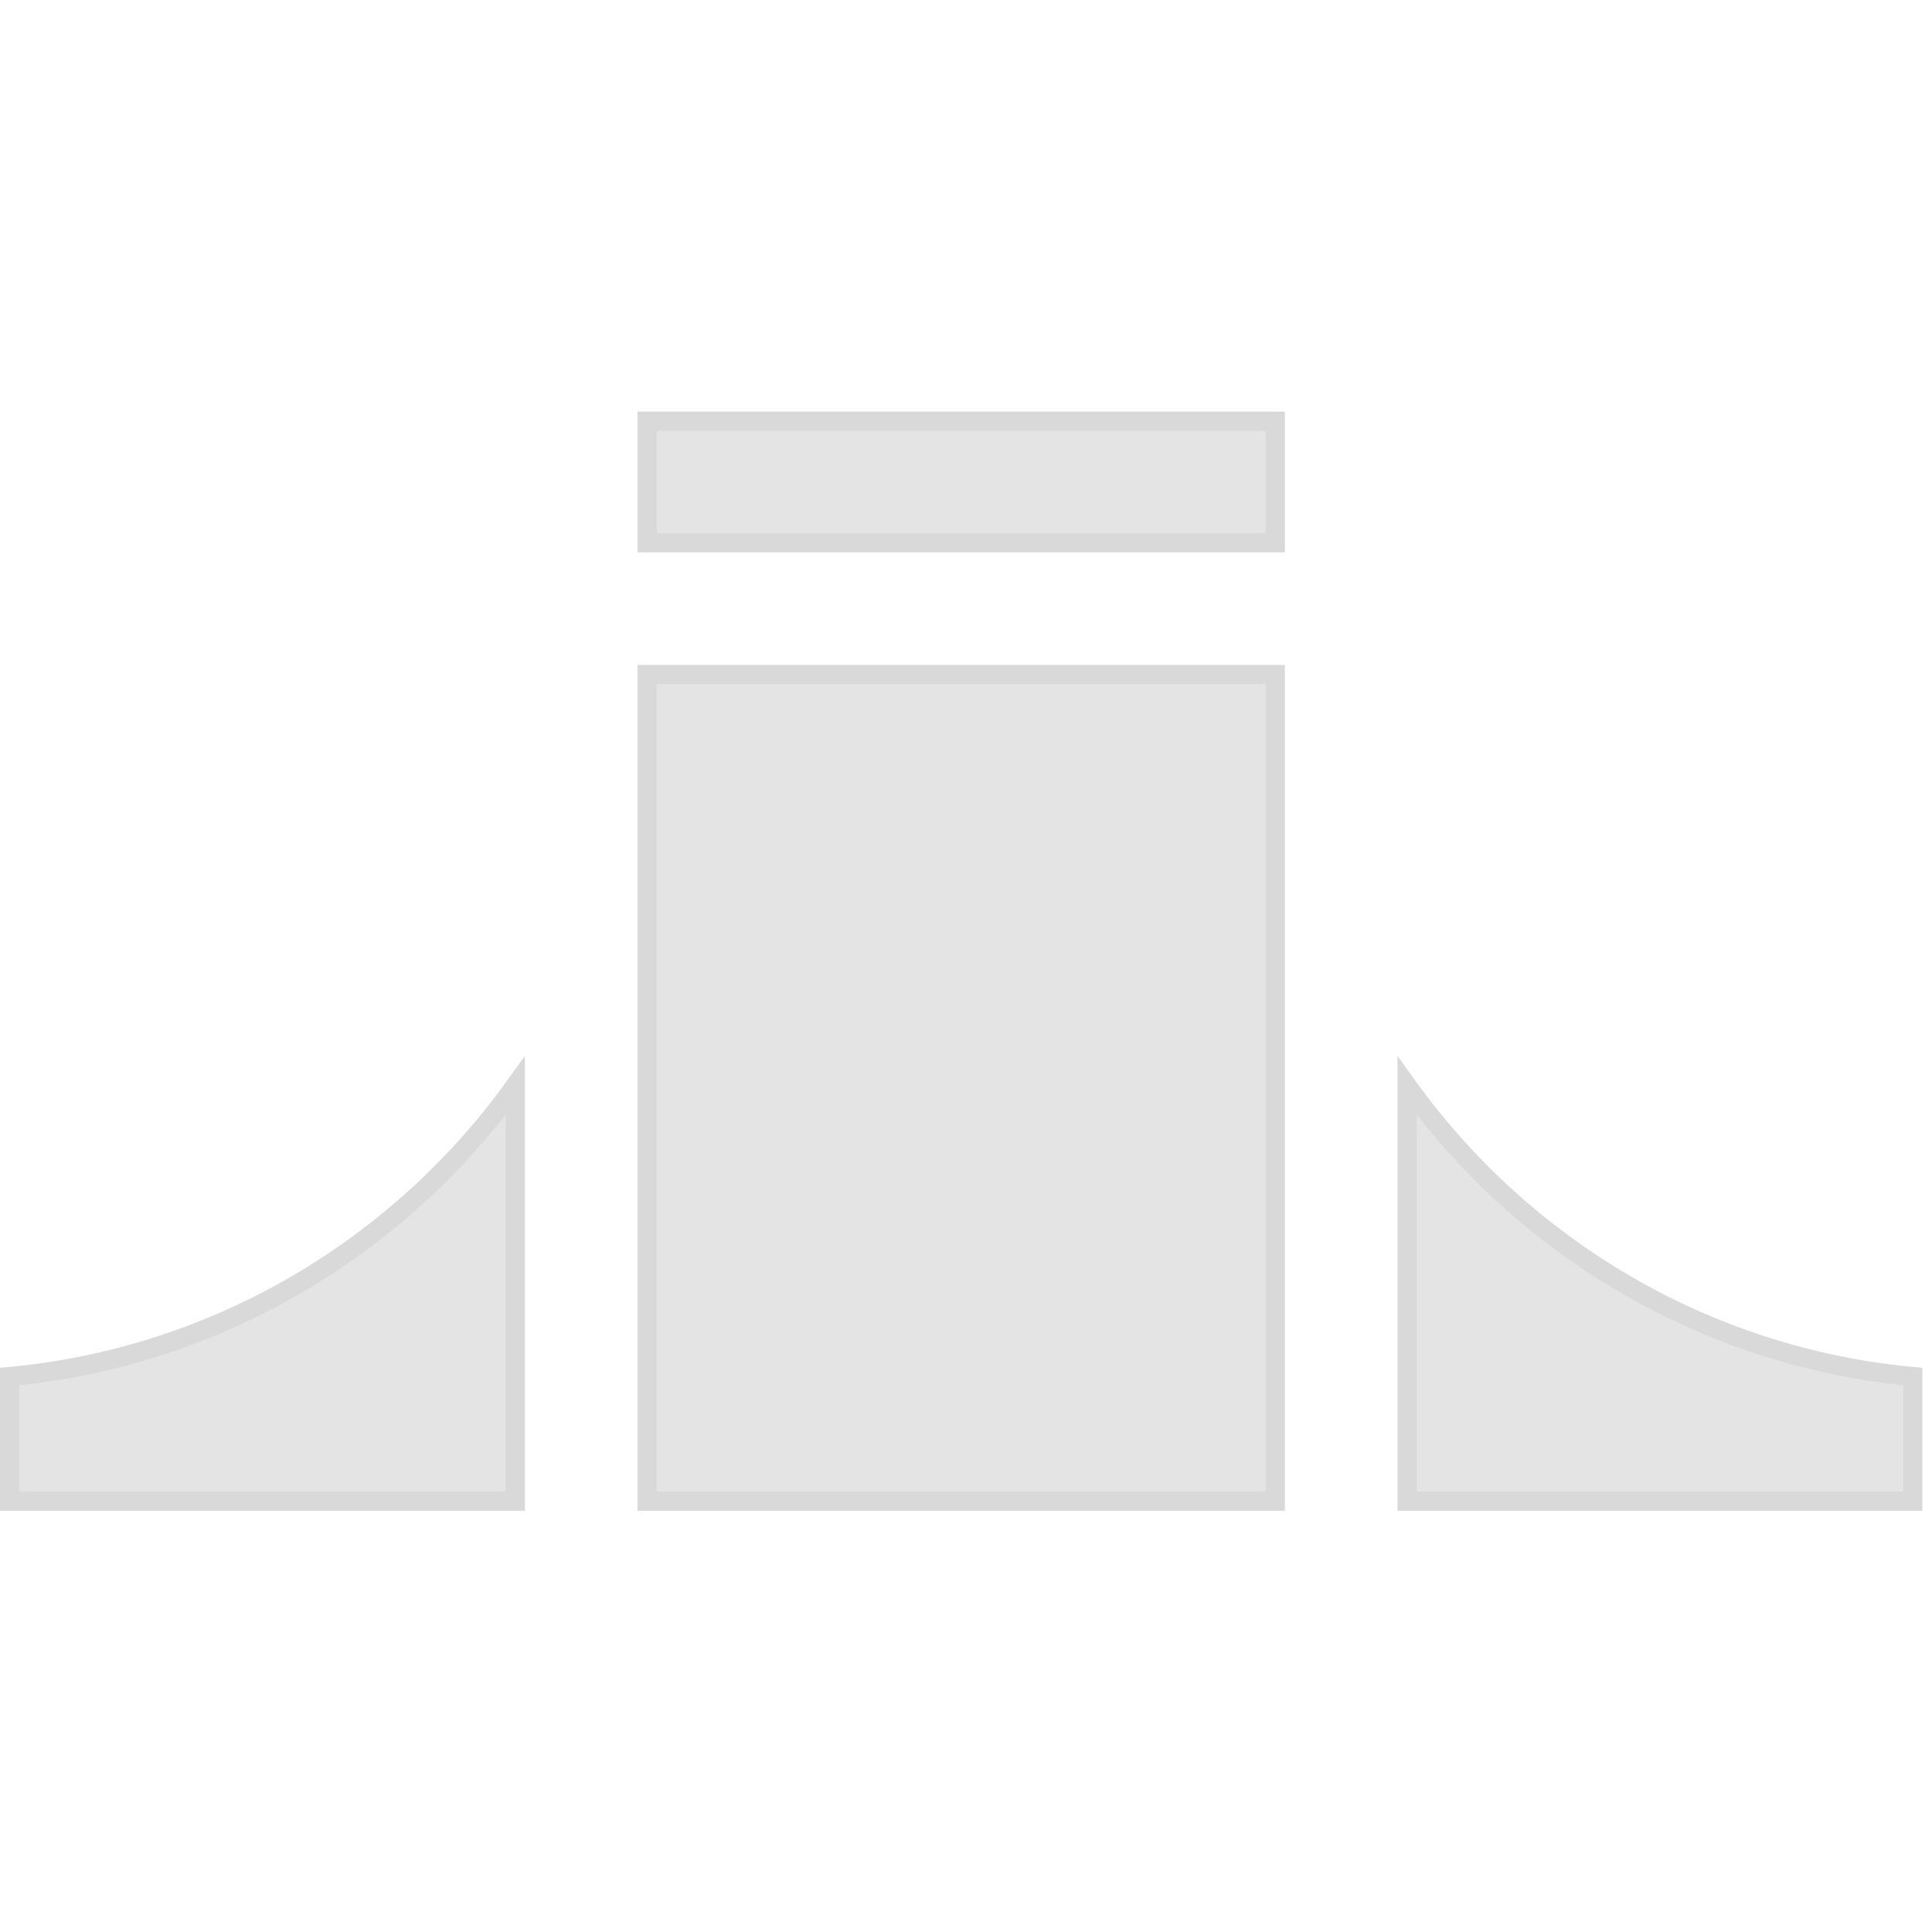
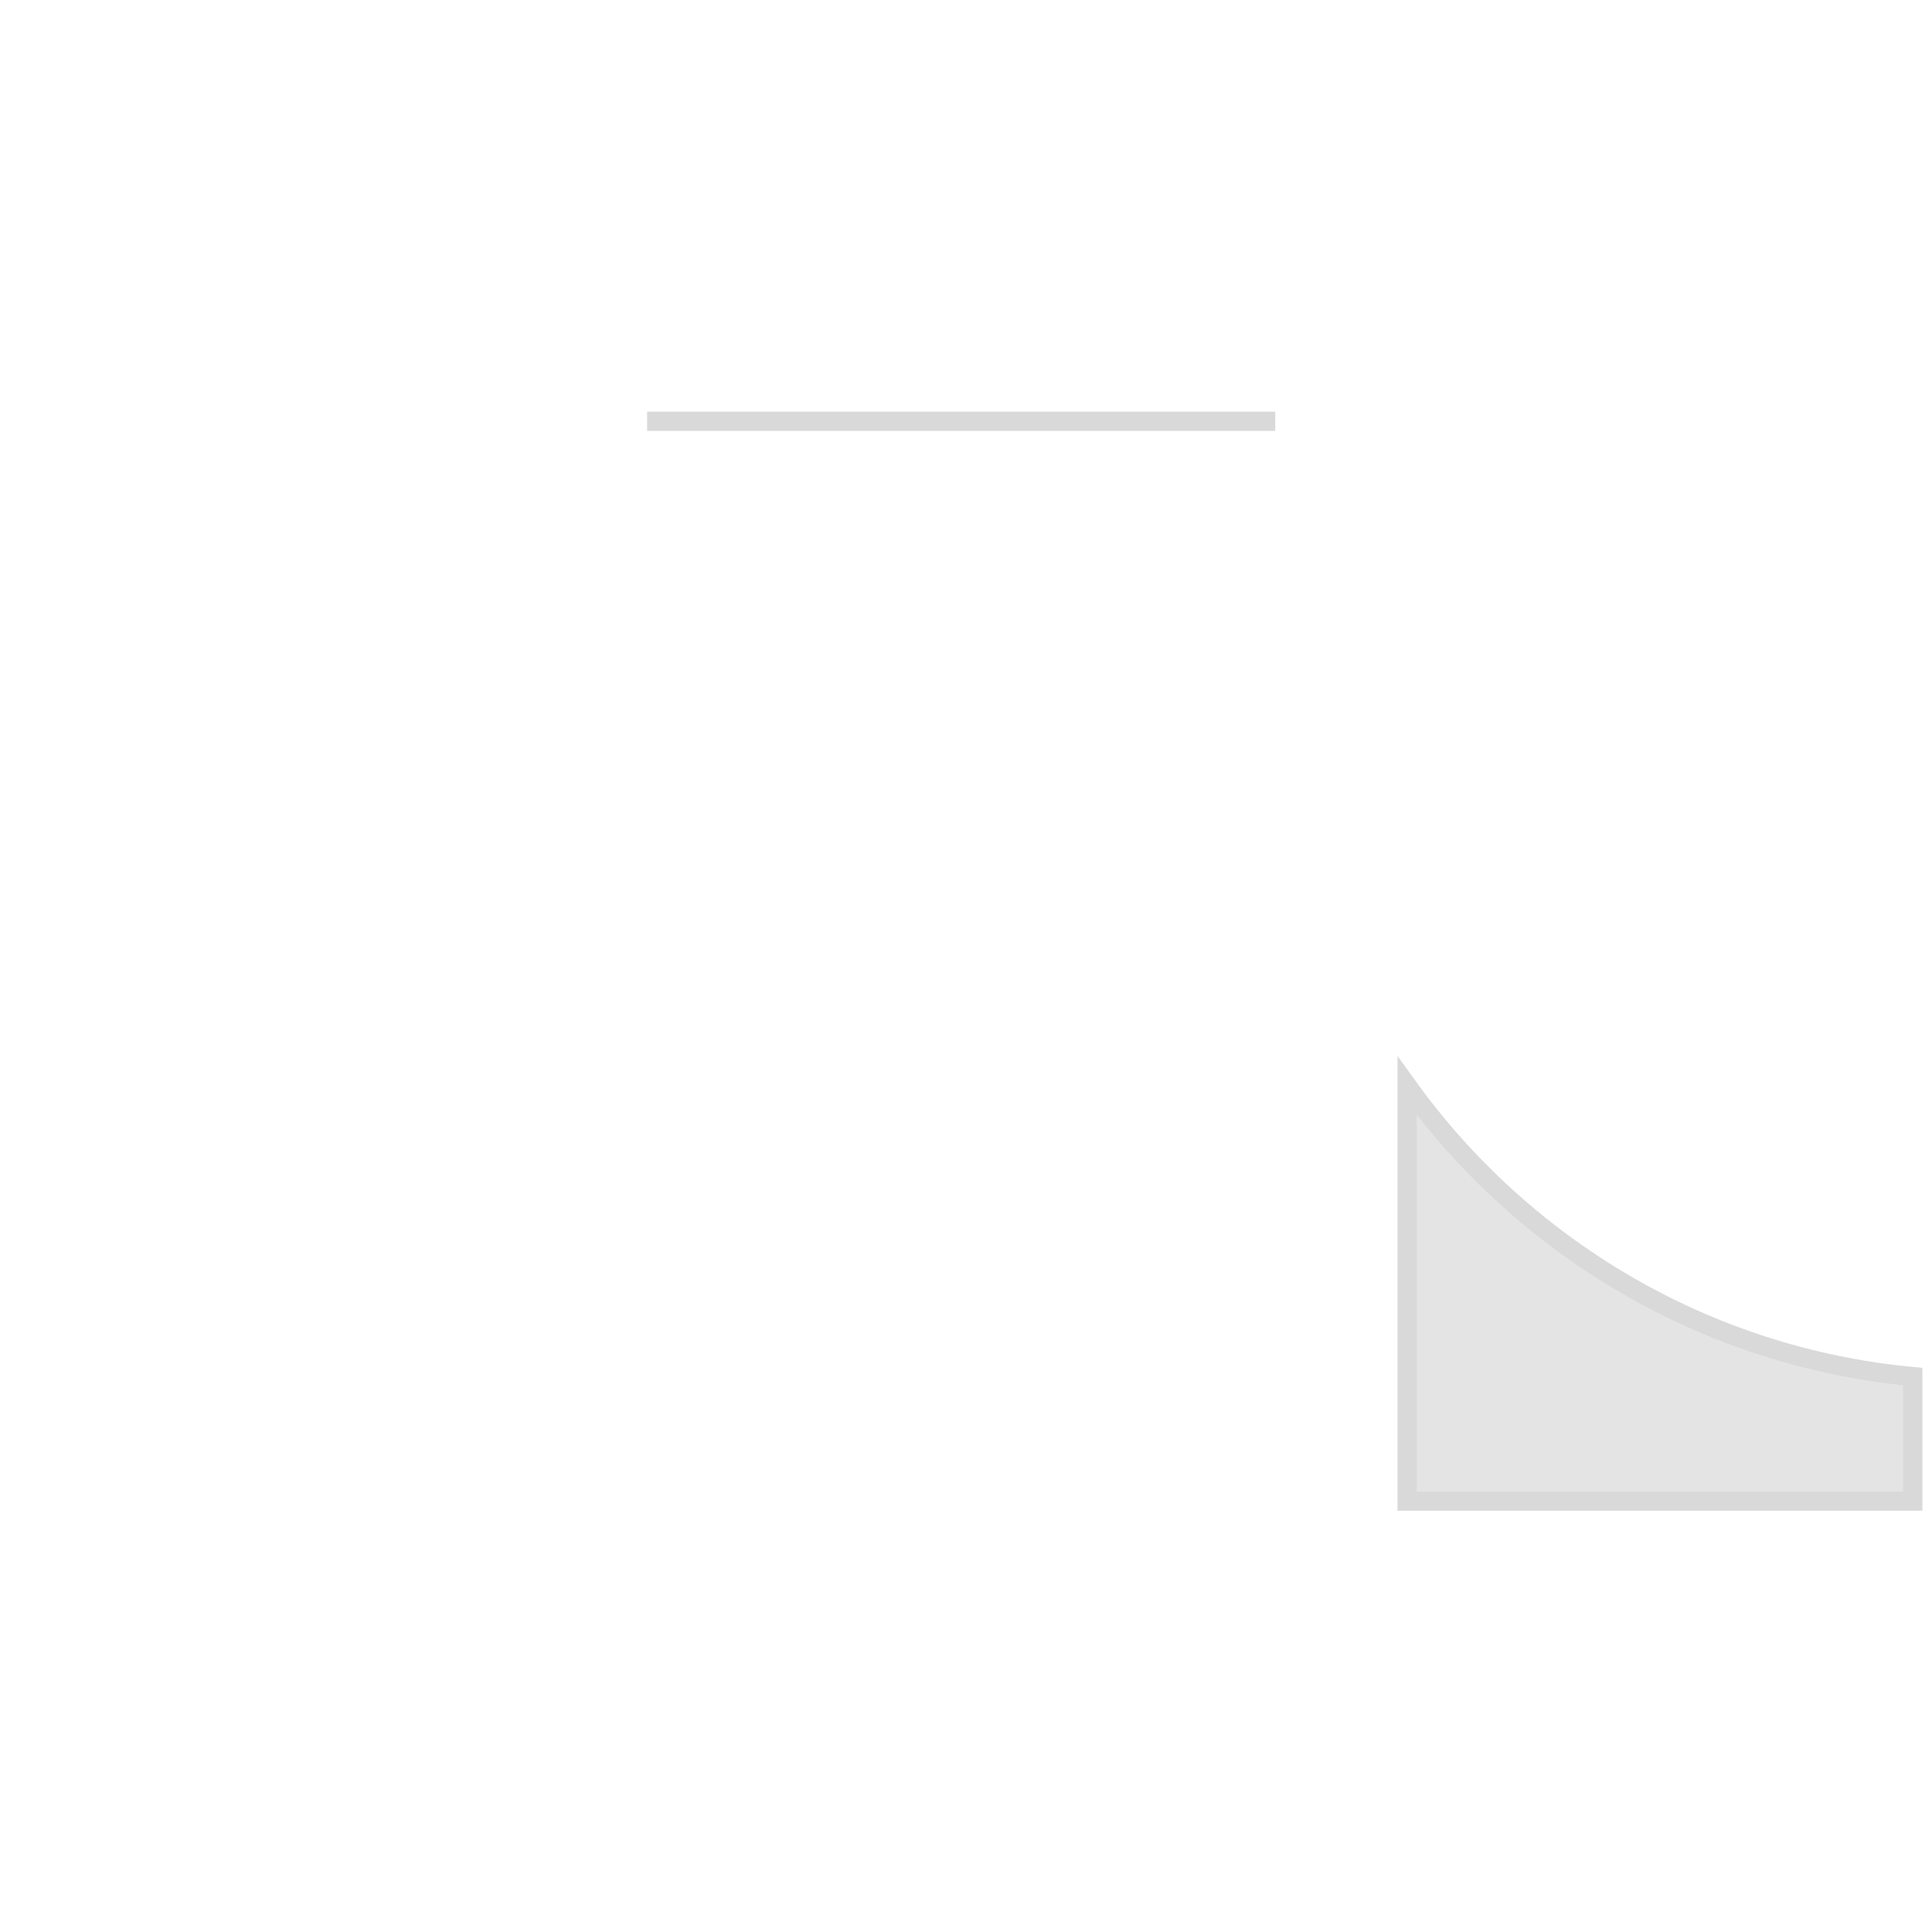
<svg xmlns="http://www.w3.org/2000/svg" fill="none" height="100%" overflow="visible" preserveAspectRatio="none" style="display: block;" viewBox="0 0 134 134" width="100%">
  <g clip-path="url(#clip0_0_550)" id="fly-box 1">
    <g id="Group">
-       <path d="M35.739 104.115H0.667V95.478C15.096 94.13 27.715 86.472 35.739 75.303V104.115Z" fill="#E4E4E4" id="Vector" stroke="#D9D9D9" stroke-width="1.333" />
      <path d="M97.595 75.305C105.619 86.473 118.238 94.13 132.667 95.478V104.115H97.595V75.305Z" fill="#E4E4E4" id="Vector_2" stroke="#D9D9D9" stroke-width="1.333" />
-       <path d="M88.449 29.218V37.642H44.885V29.218H88.449Z" fill="#E4E4E4" id="Vector_3" stroke="#D9D9D9" stroke-width="1.333" />
-       <path d="M88.449 46.788V104.115H44.885V46.788H88.449Z" fill="#E4E4E4" id="Vector_4" stroke="#D9D9D9" stroke-width="1.333" />
+       <path d="M88.449 29.218H44.885V29.218H88.449Z" fill="#E4E4E4" id="Vector_3" stroke="#D9D9D9" stroke-width="1.333" />
    </g>
  </g>
  <defs>
    <clipPath id="clip0_0_550">
      <rect fill="white" height="133.333" width="133.333" />
    </clipPath>
  </defs>
</svg>